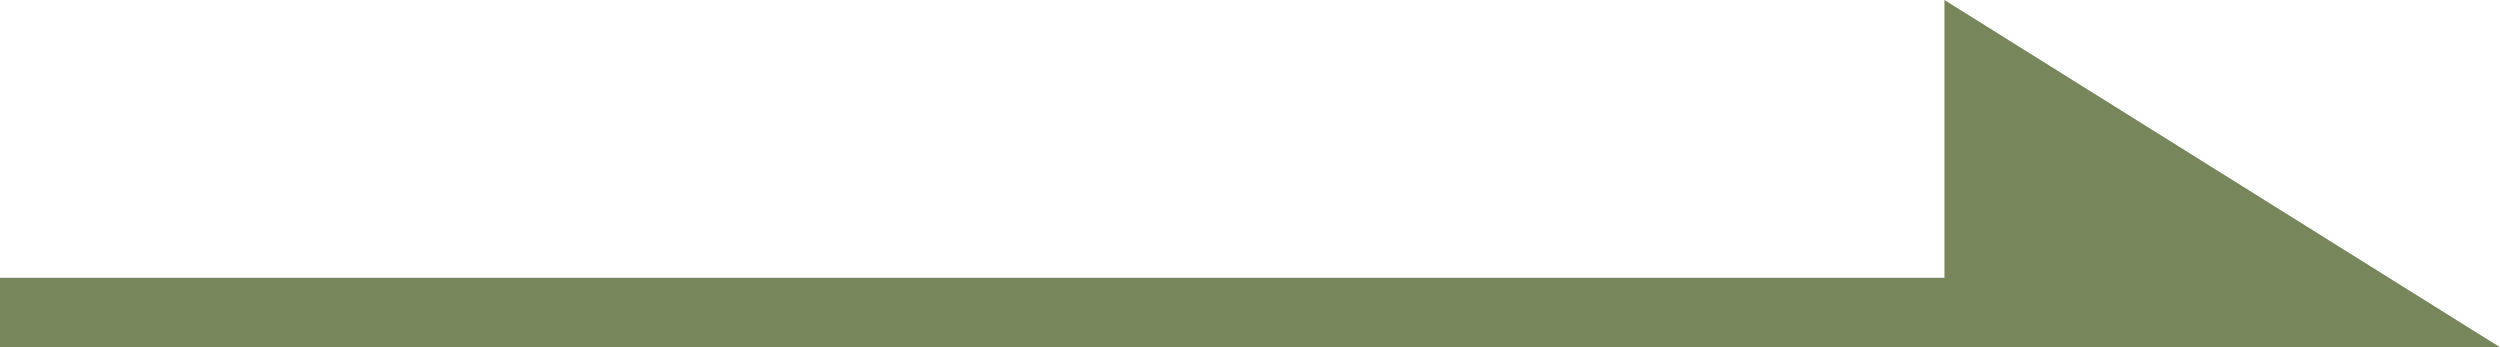
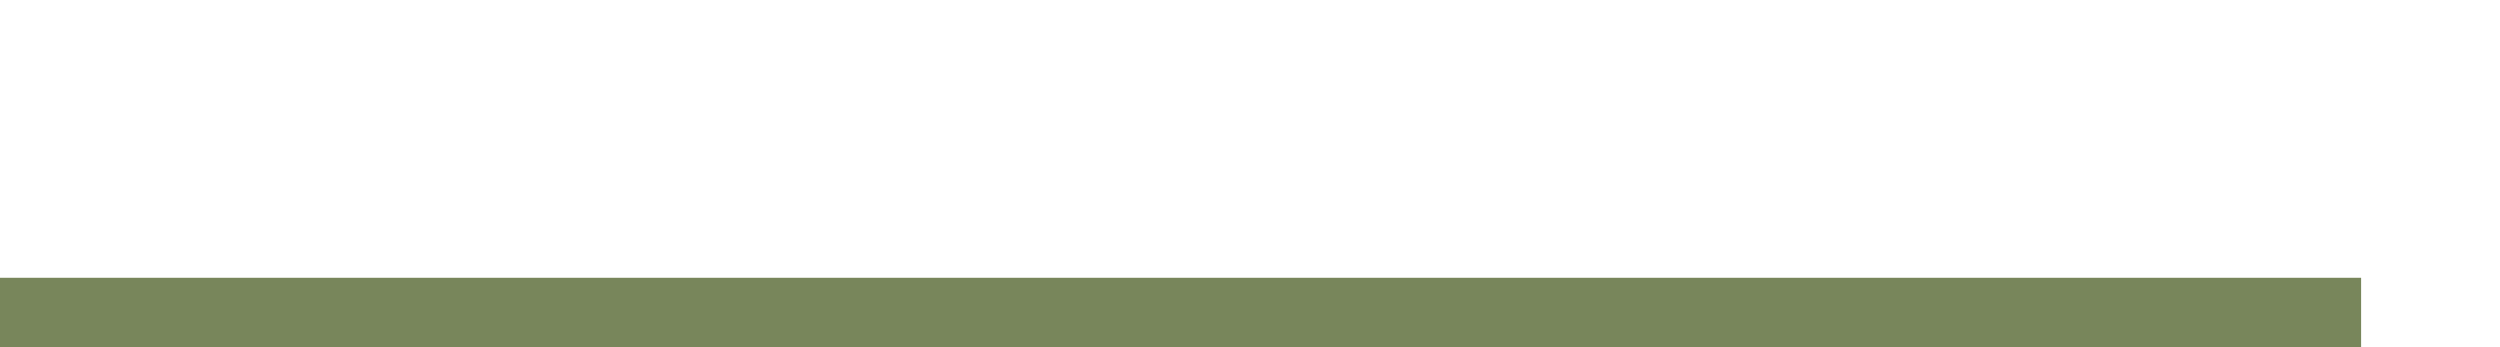
<svg xmlns="http://www.w3.org/2000/svg" width="36" height="5" viewBox="0 0 36 5" fill="none">
  <path fill-rule="evenodd" clip-rule="evenodd" d="M34 5H0V4H34V5Z" fill="#78865B" />
-   <path d="M36 5L28 5L28 -9.71386e-09L36 5Z" fill="#78865B" />
</svg>